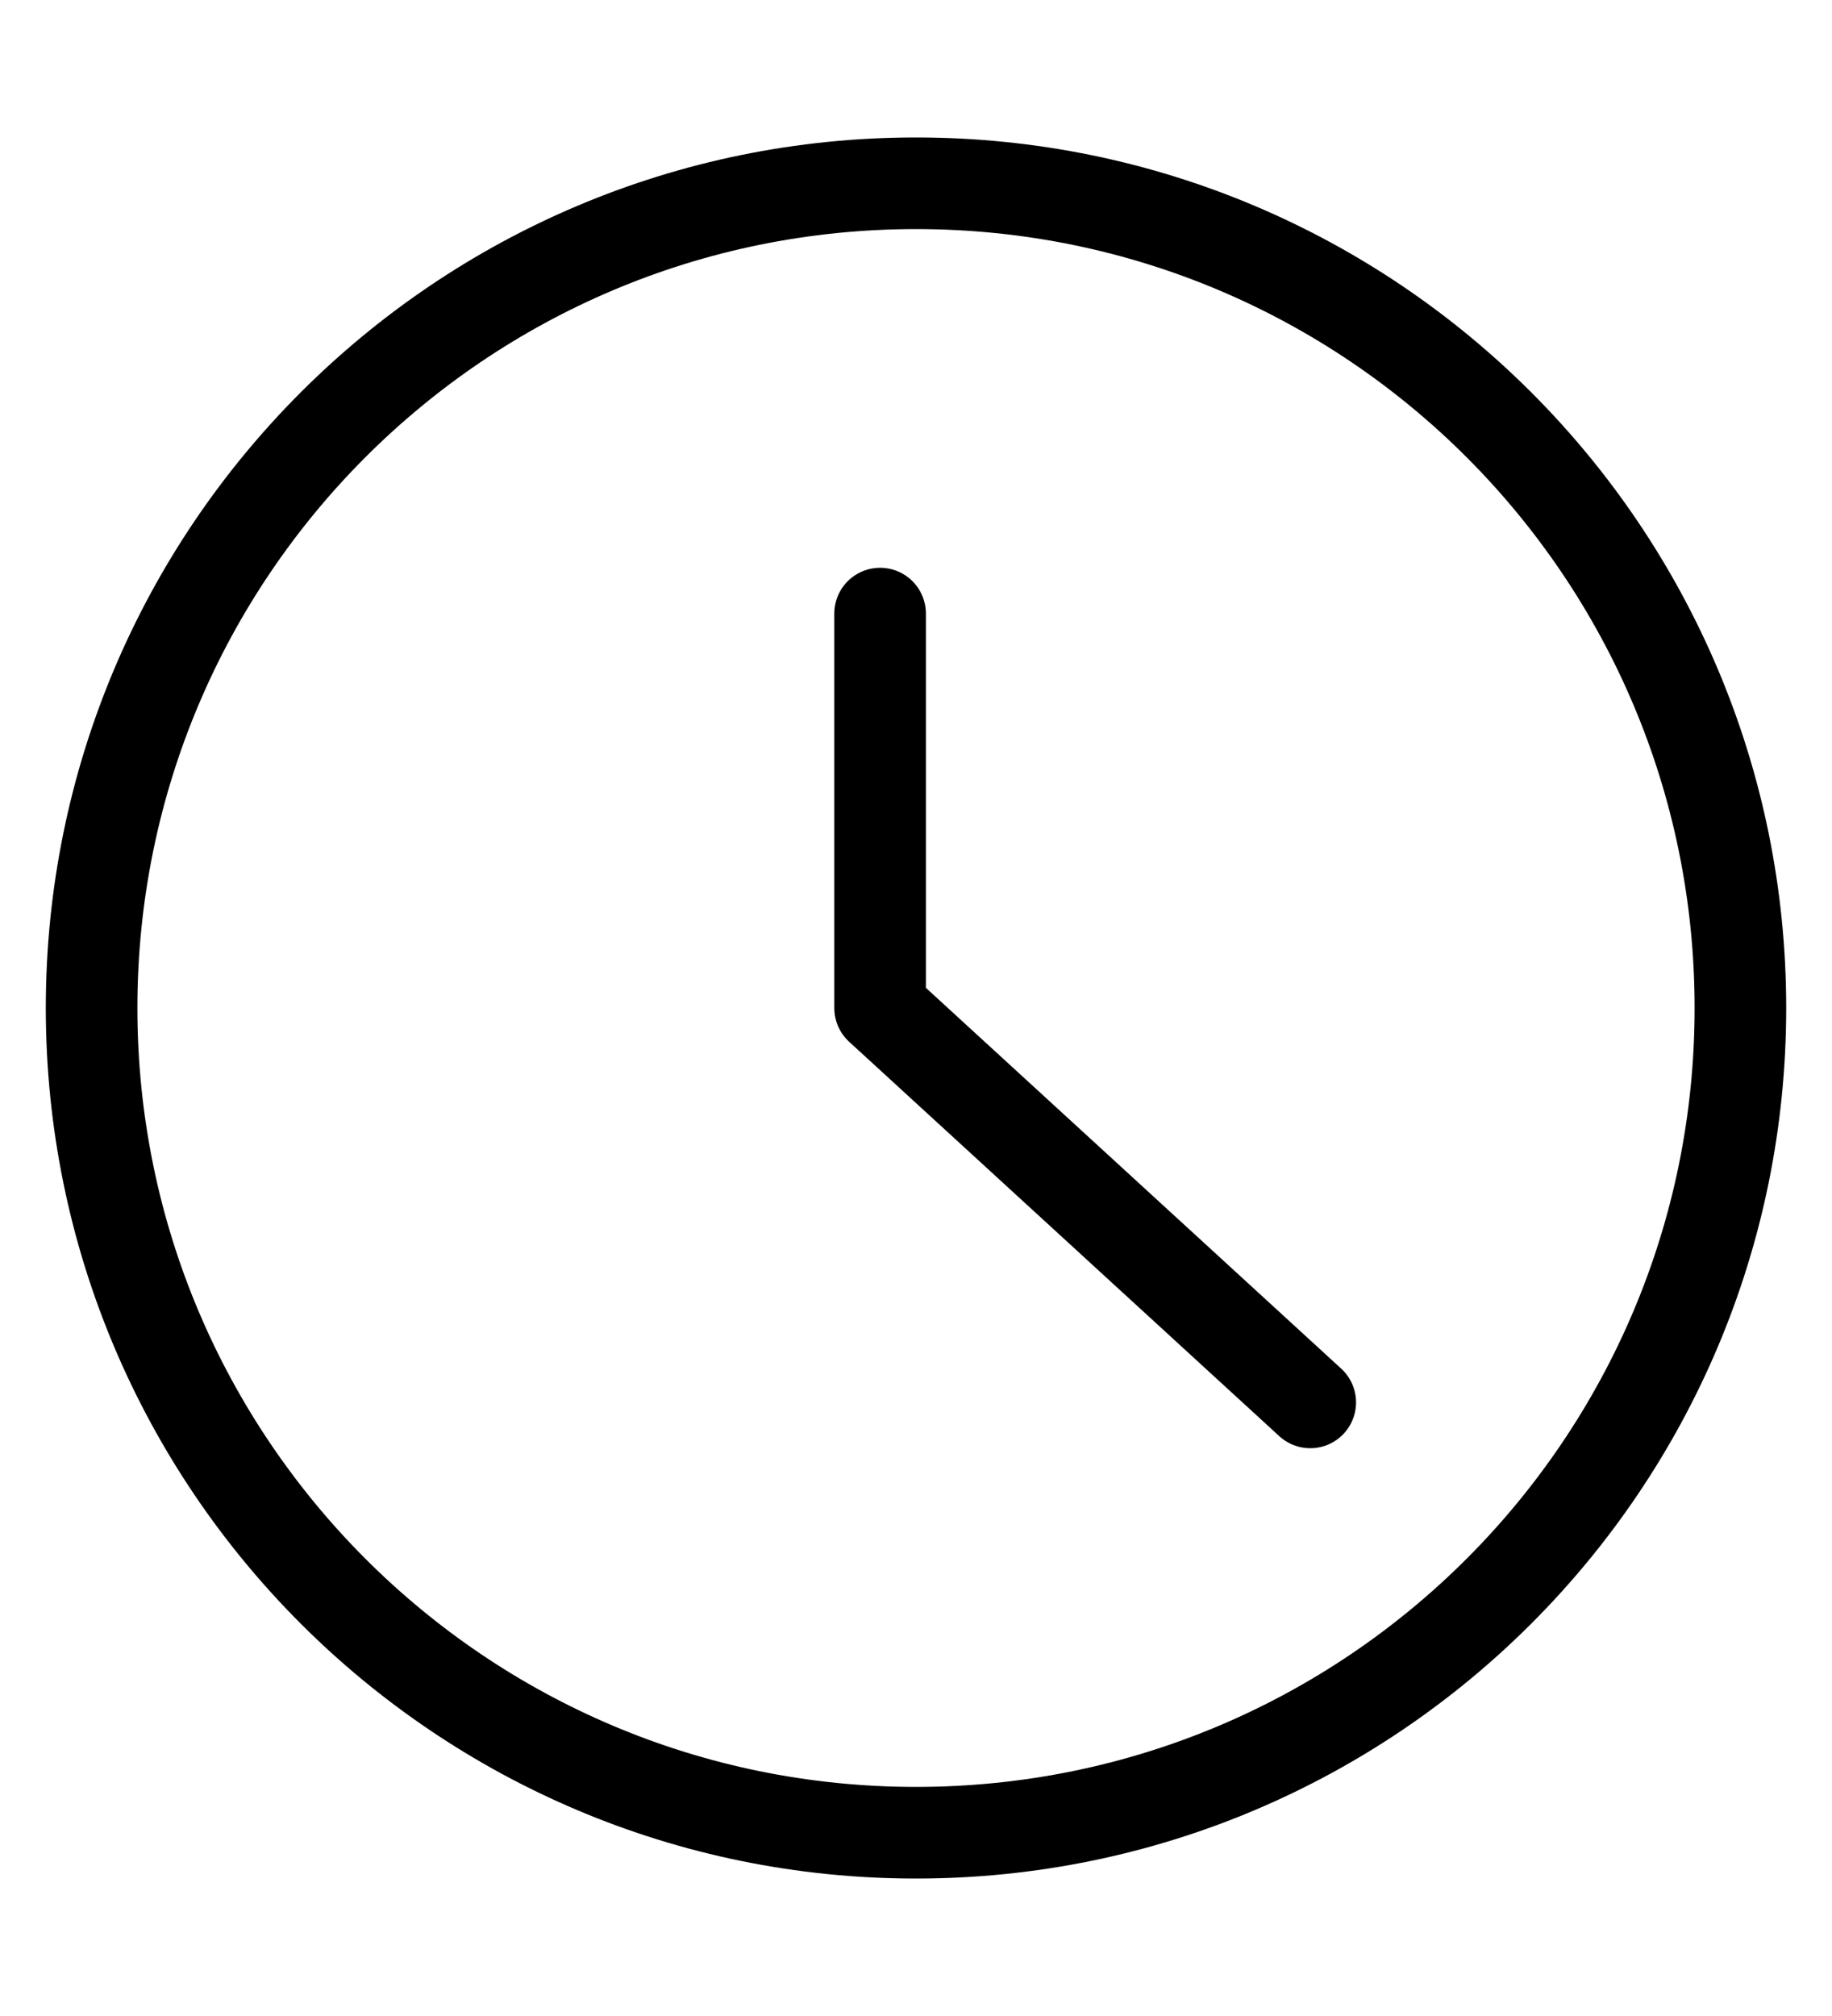
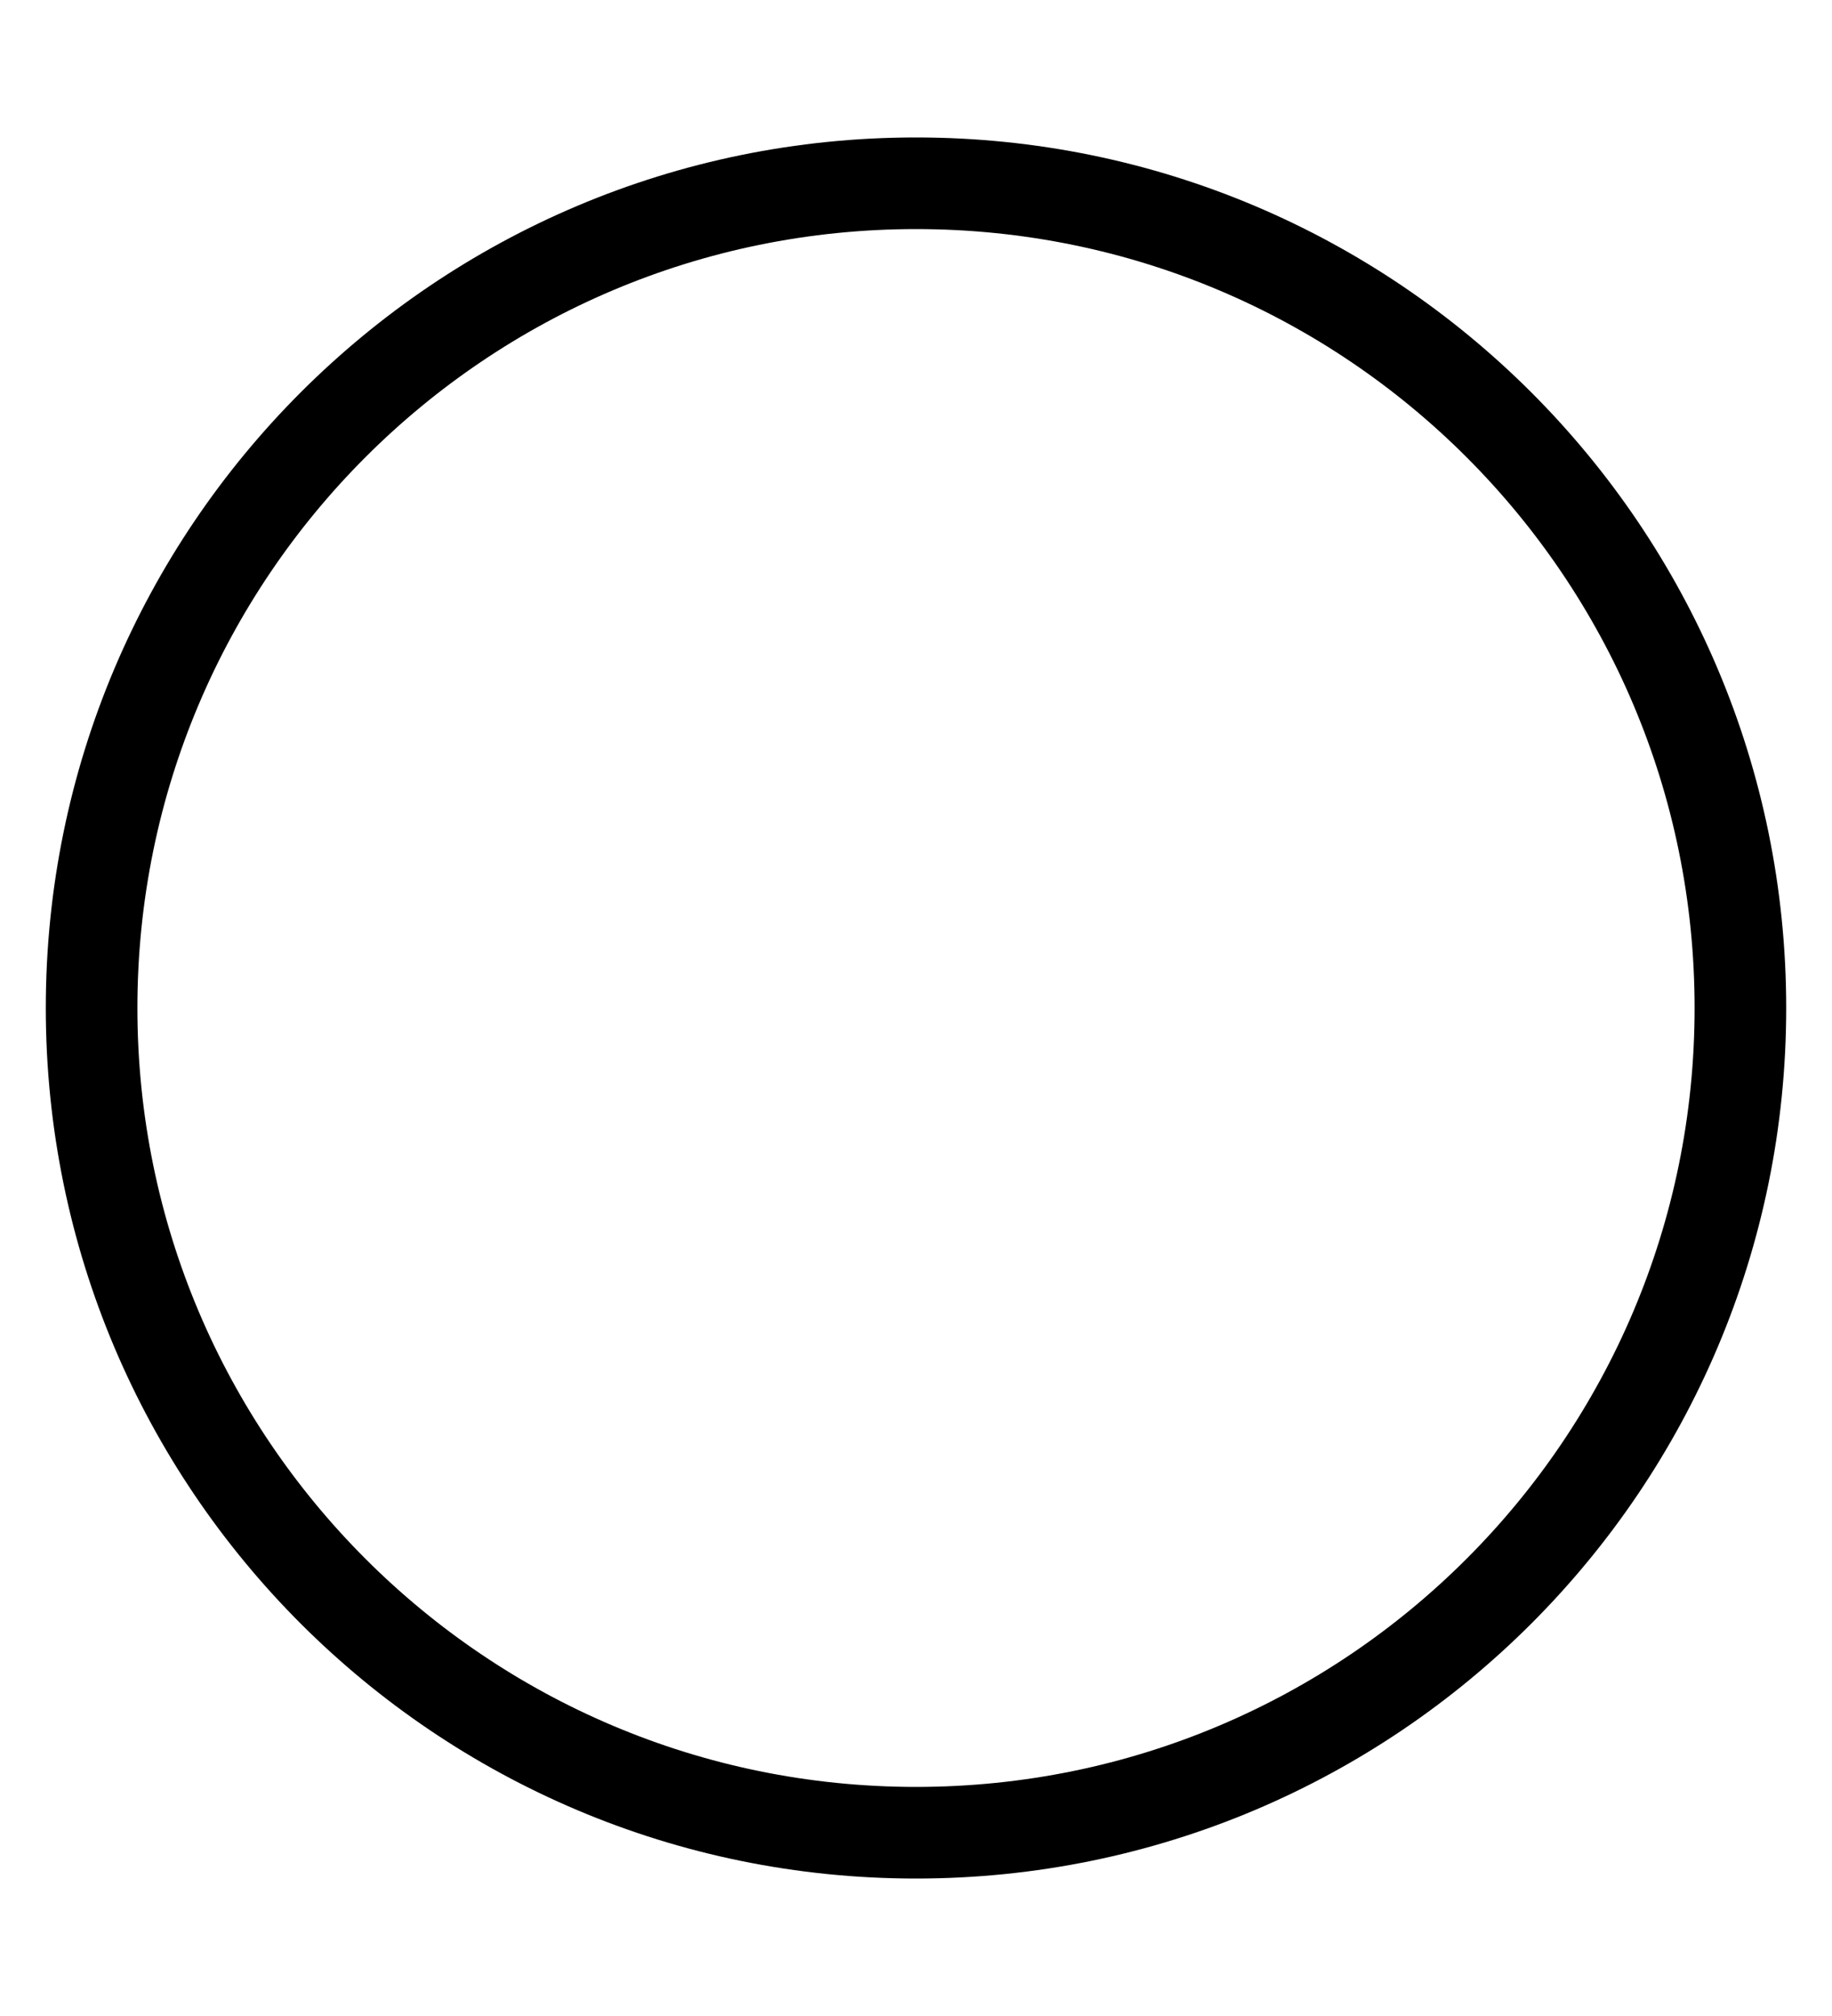
<svg xmlns="http://www.w3.org/2000/svg" width="20" height="22" viewBox="0 0 20 22" fill="none">
  <path d="M10 20C14.971 20 19 15.971 19 11C19 6.029 14.971 2 10 2C5.029 2 1 6.029 1 11C1 15.971 5.029 20 10 20Z" stroke="black" stroke-linecap="round" stroke-linejoin="round" />
-   <path d="M9.608 6.696V11L14.304 15.304" stroke="black" stroke-linecap="round" stroke-linejoin="round" />
</svg>